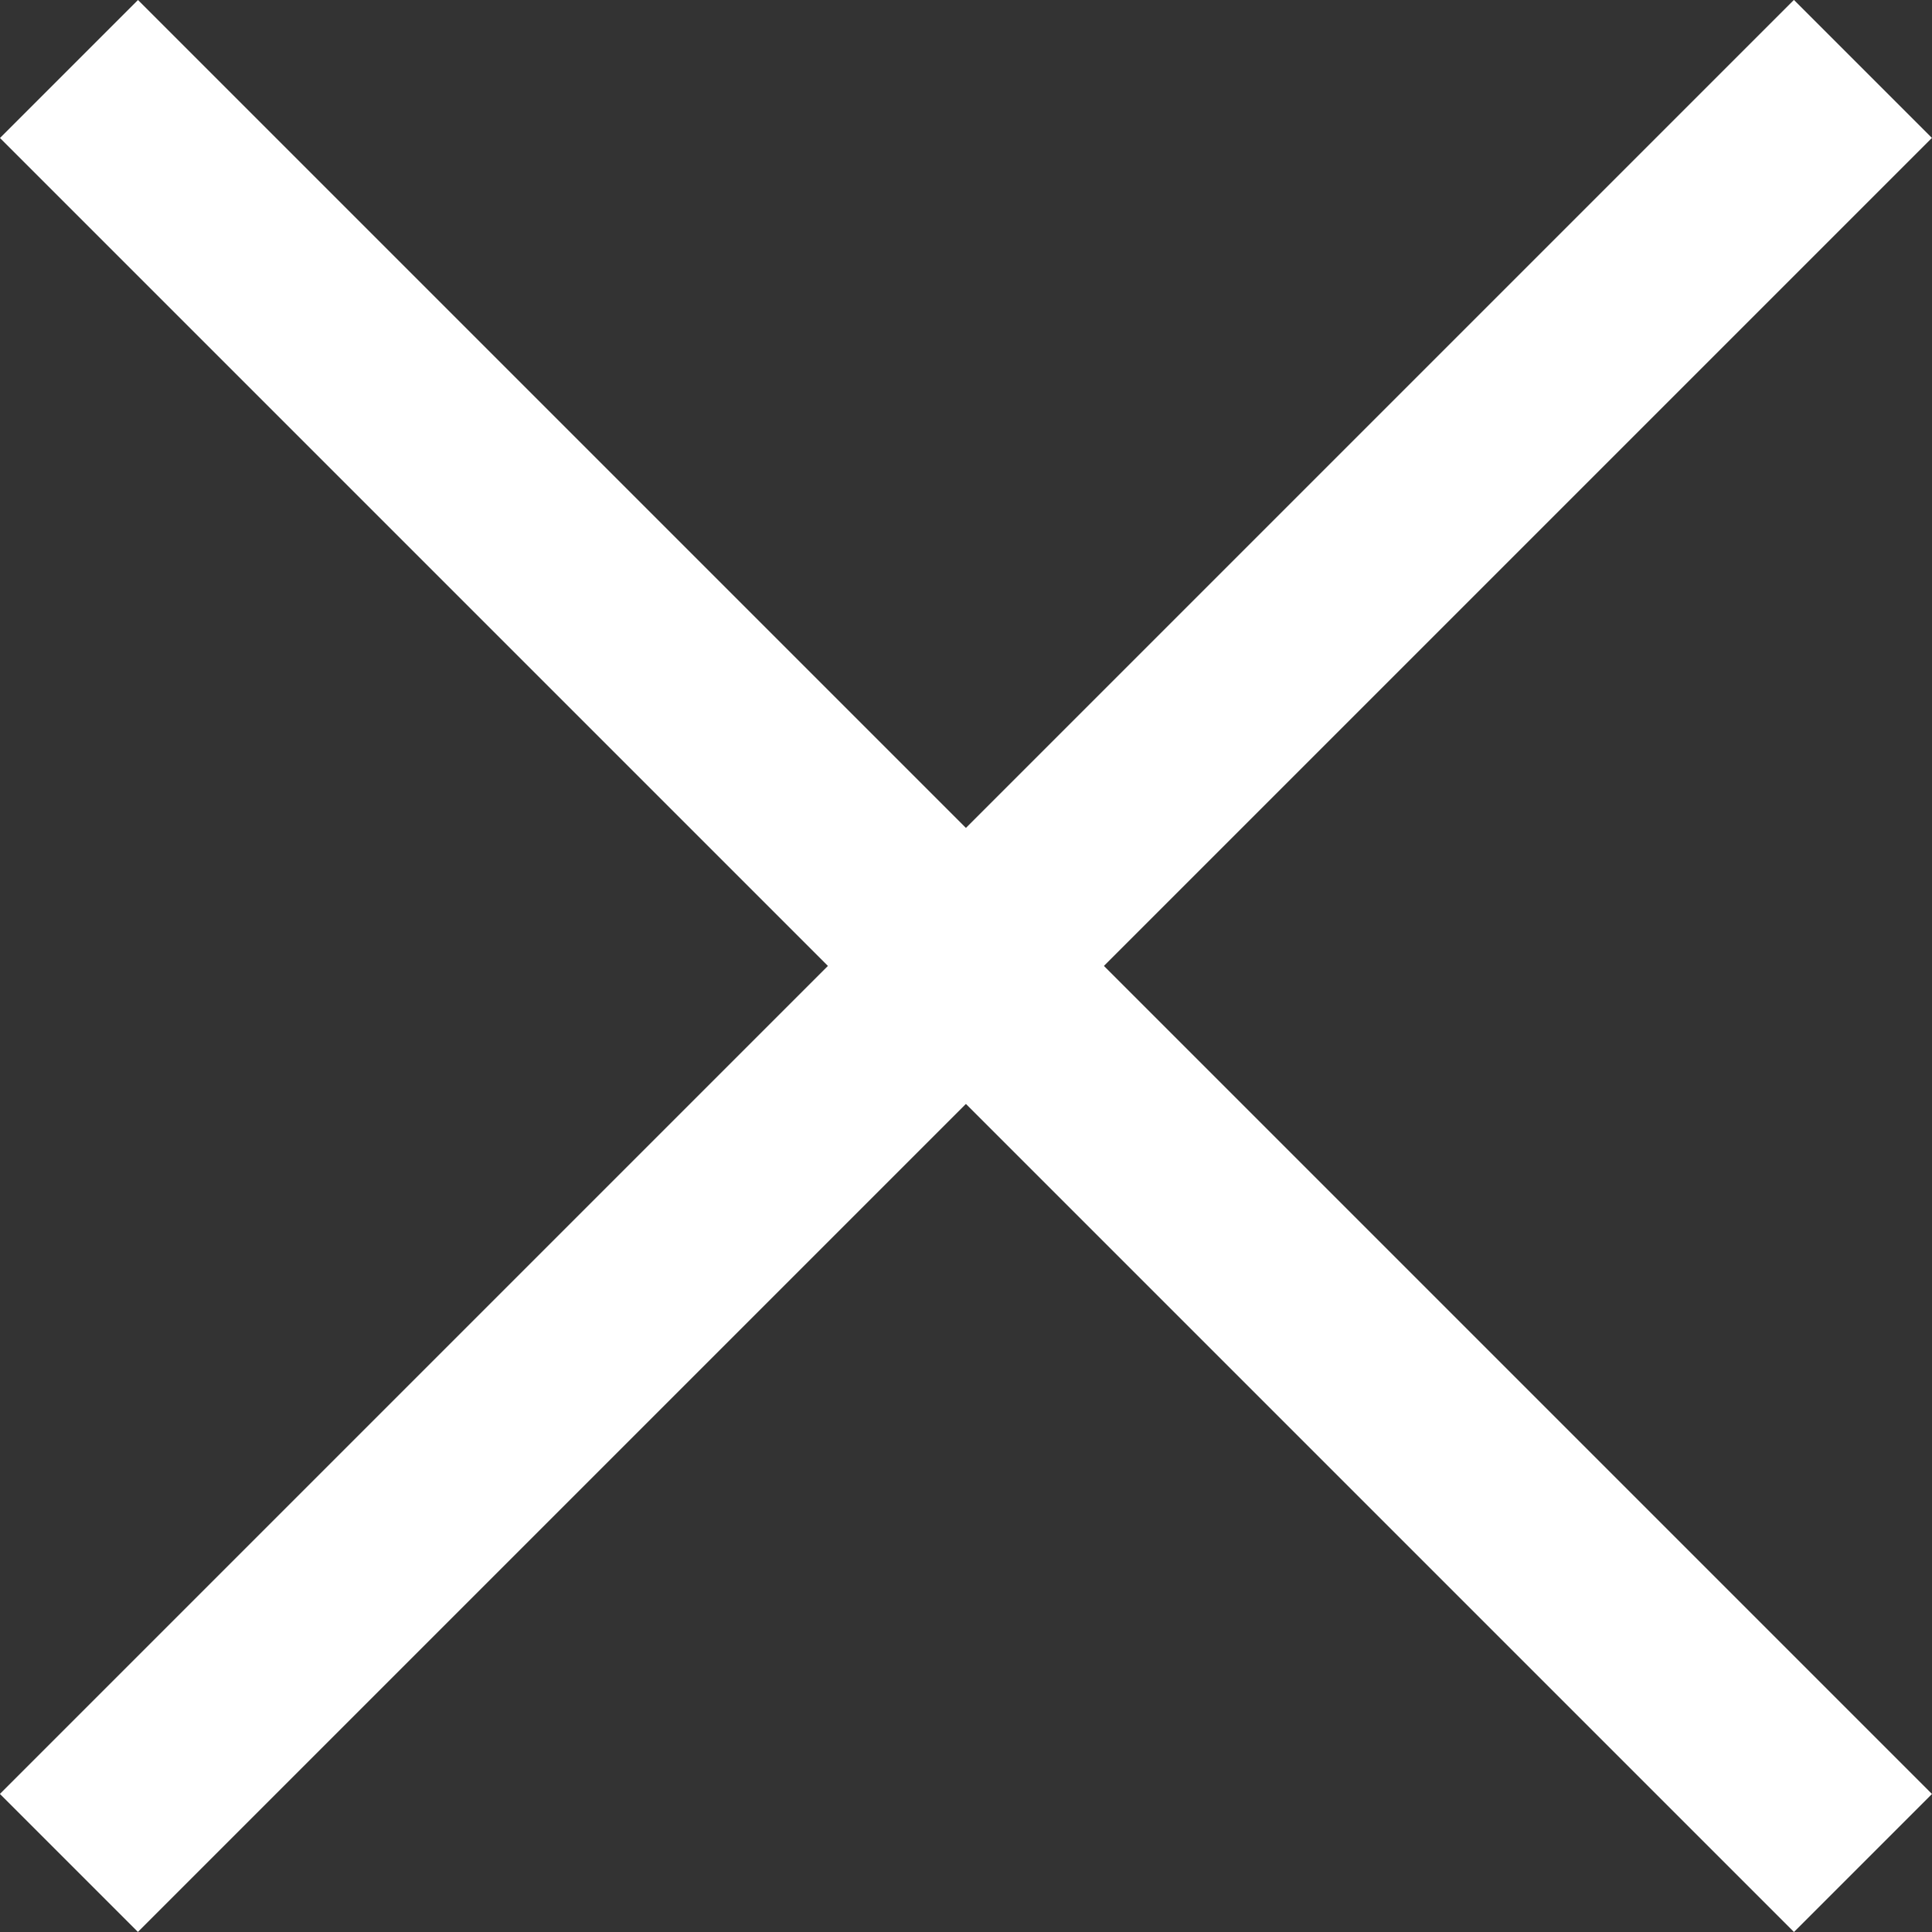
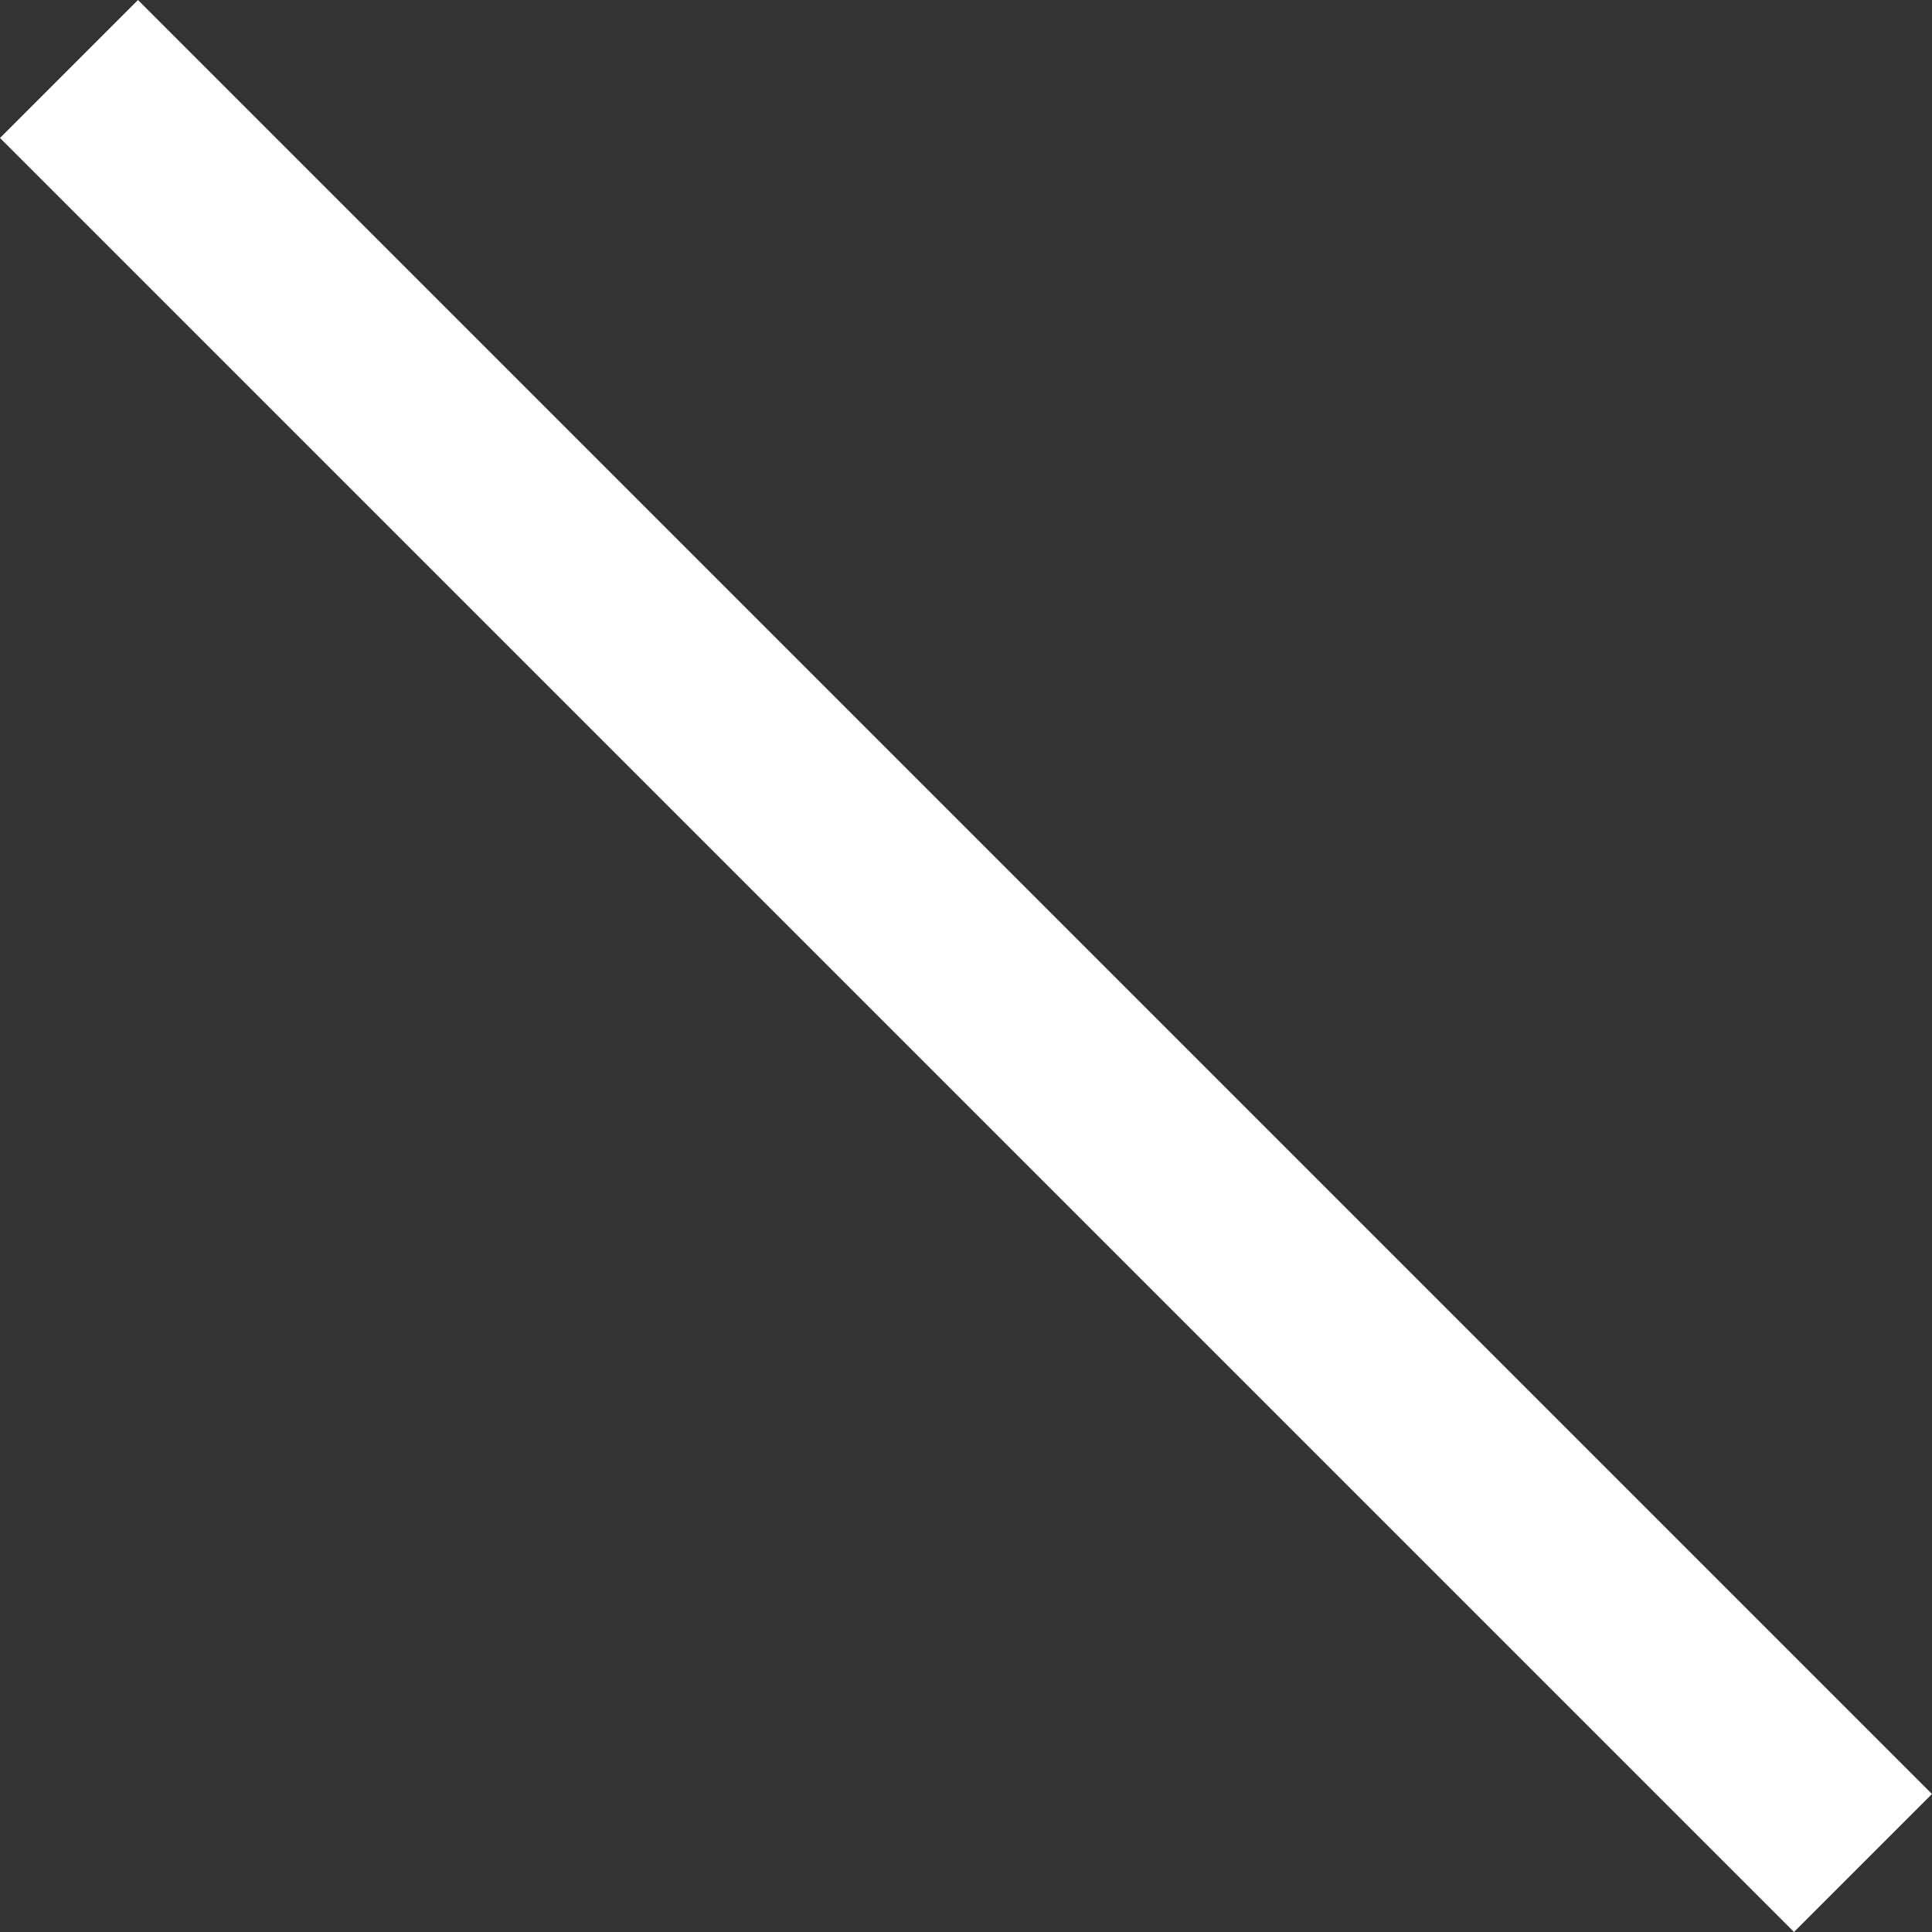
<svg xmlns="http://www.w3.org/2000/svg" width="19.799" height="19.799" viewBox="0 0 19.799 19.799">
  <rect x="0" y="0" width="19.799" height="19.799" fill="#333333" stroke="none" />
  <g id="グループ_250" data-name="グループ 250" transform="translate(-1400.101 -765.101)">
    <rect id="長方形_130" data-name="長方形 130" width="26" height="2" transform="translate(1401.515 765.101) rotate(45)" fill="#fff" />
-     <rect id="長方形_130-2" data-name="長方形 130" width="26" height="2" transform="translate(1400.1 783.485) rotate(-45)" fill="#fff" />
  </g>
</svg>